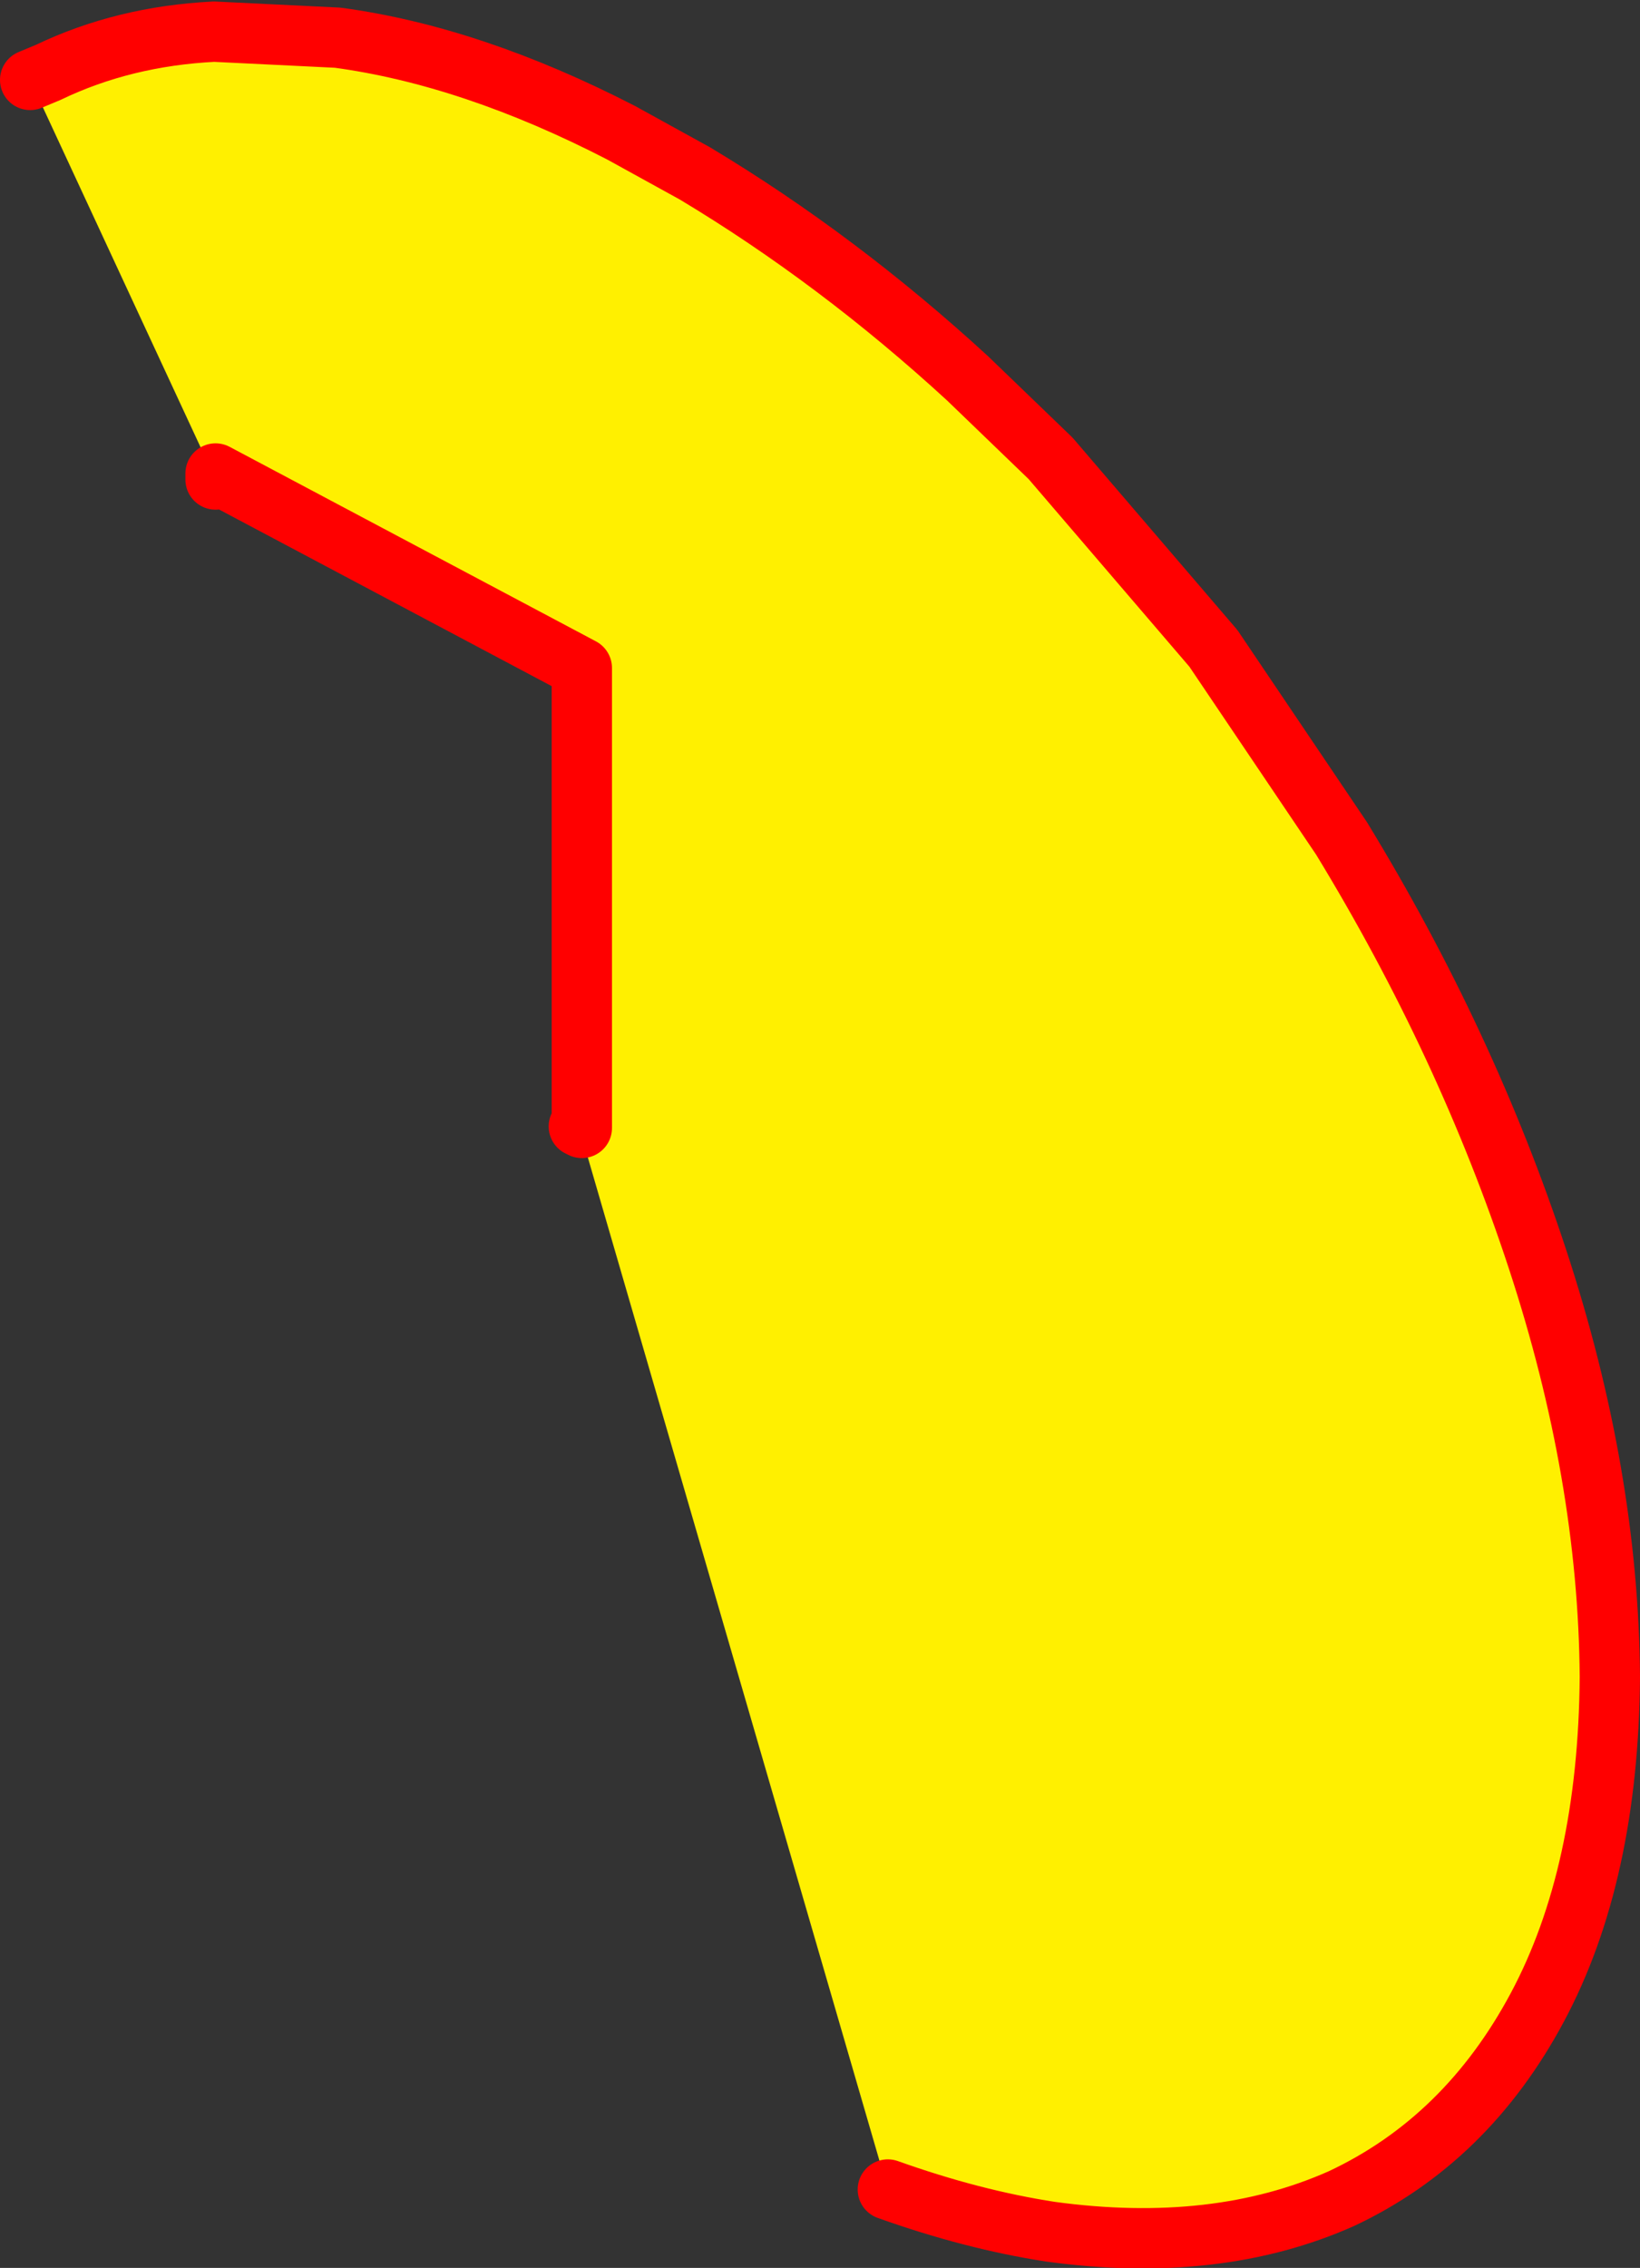
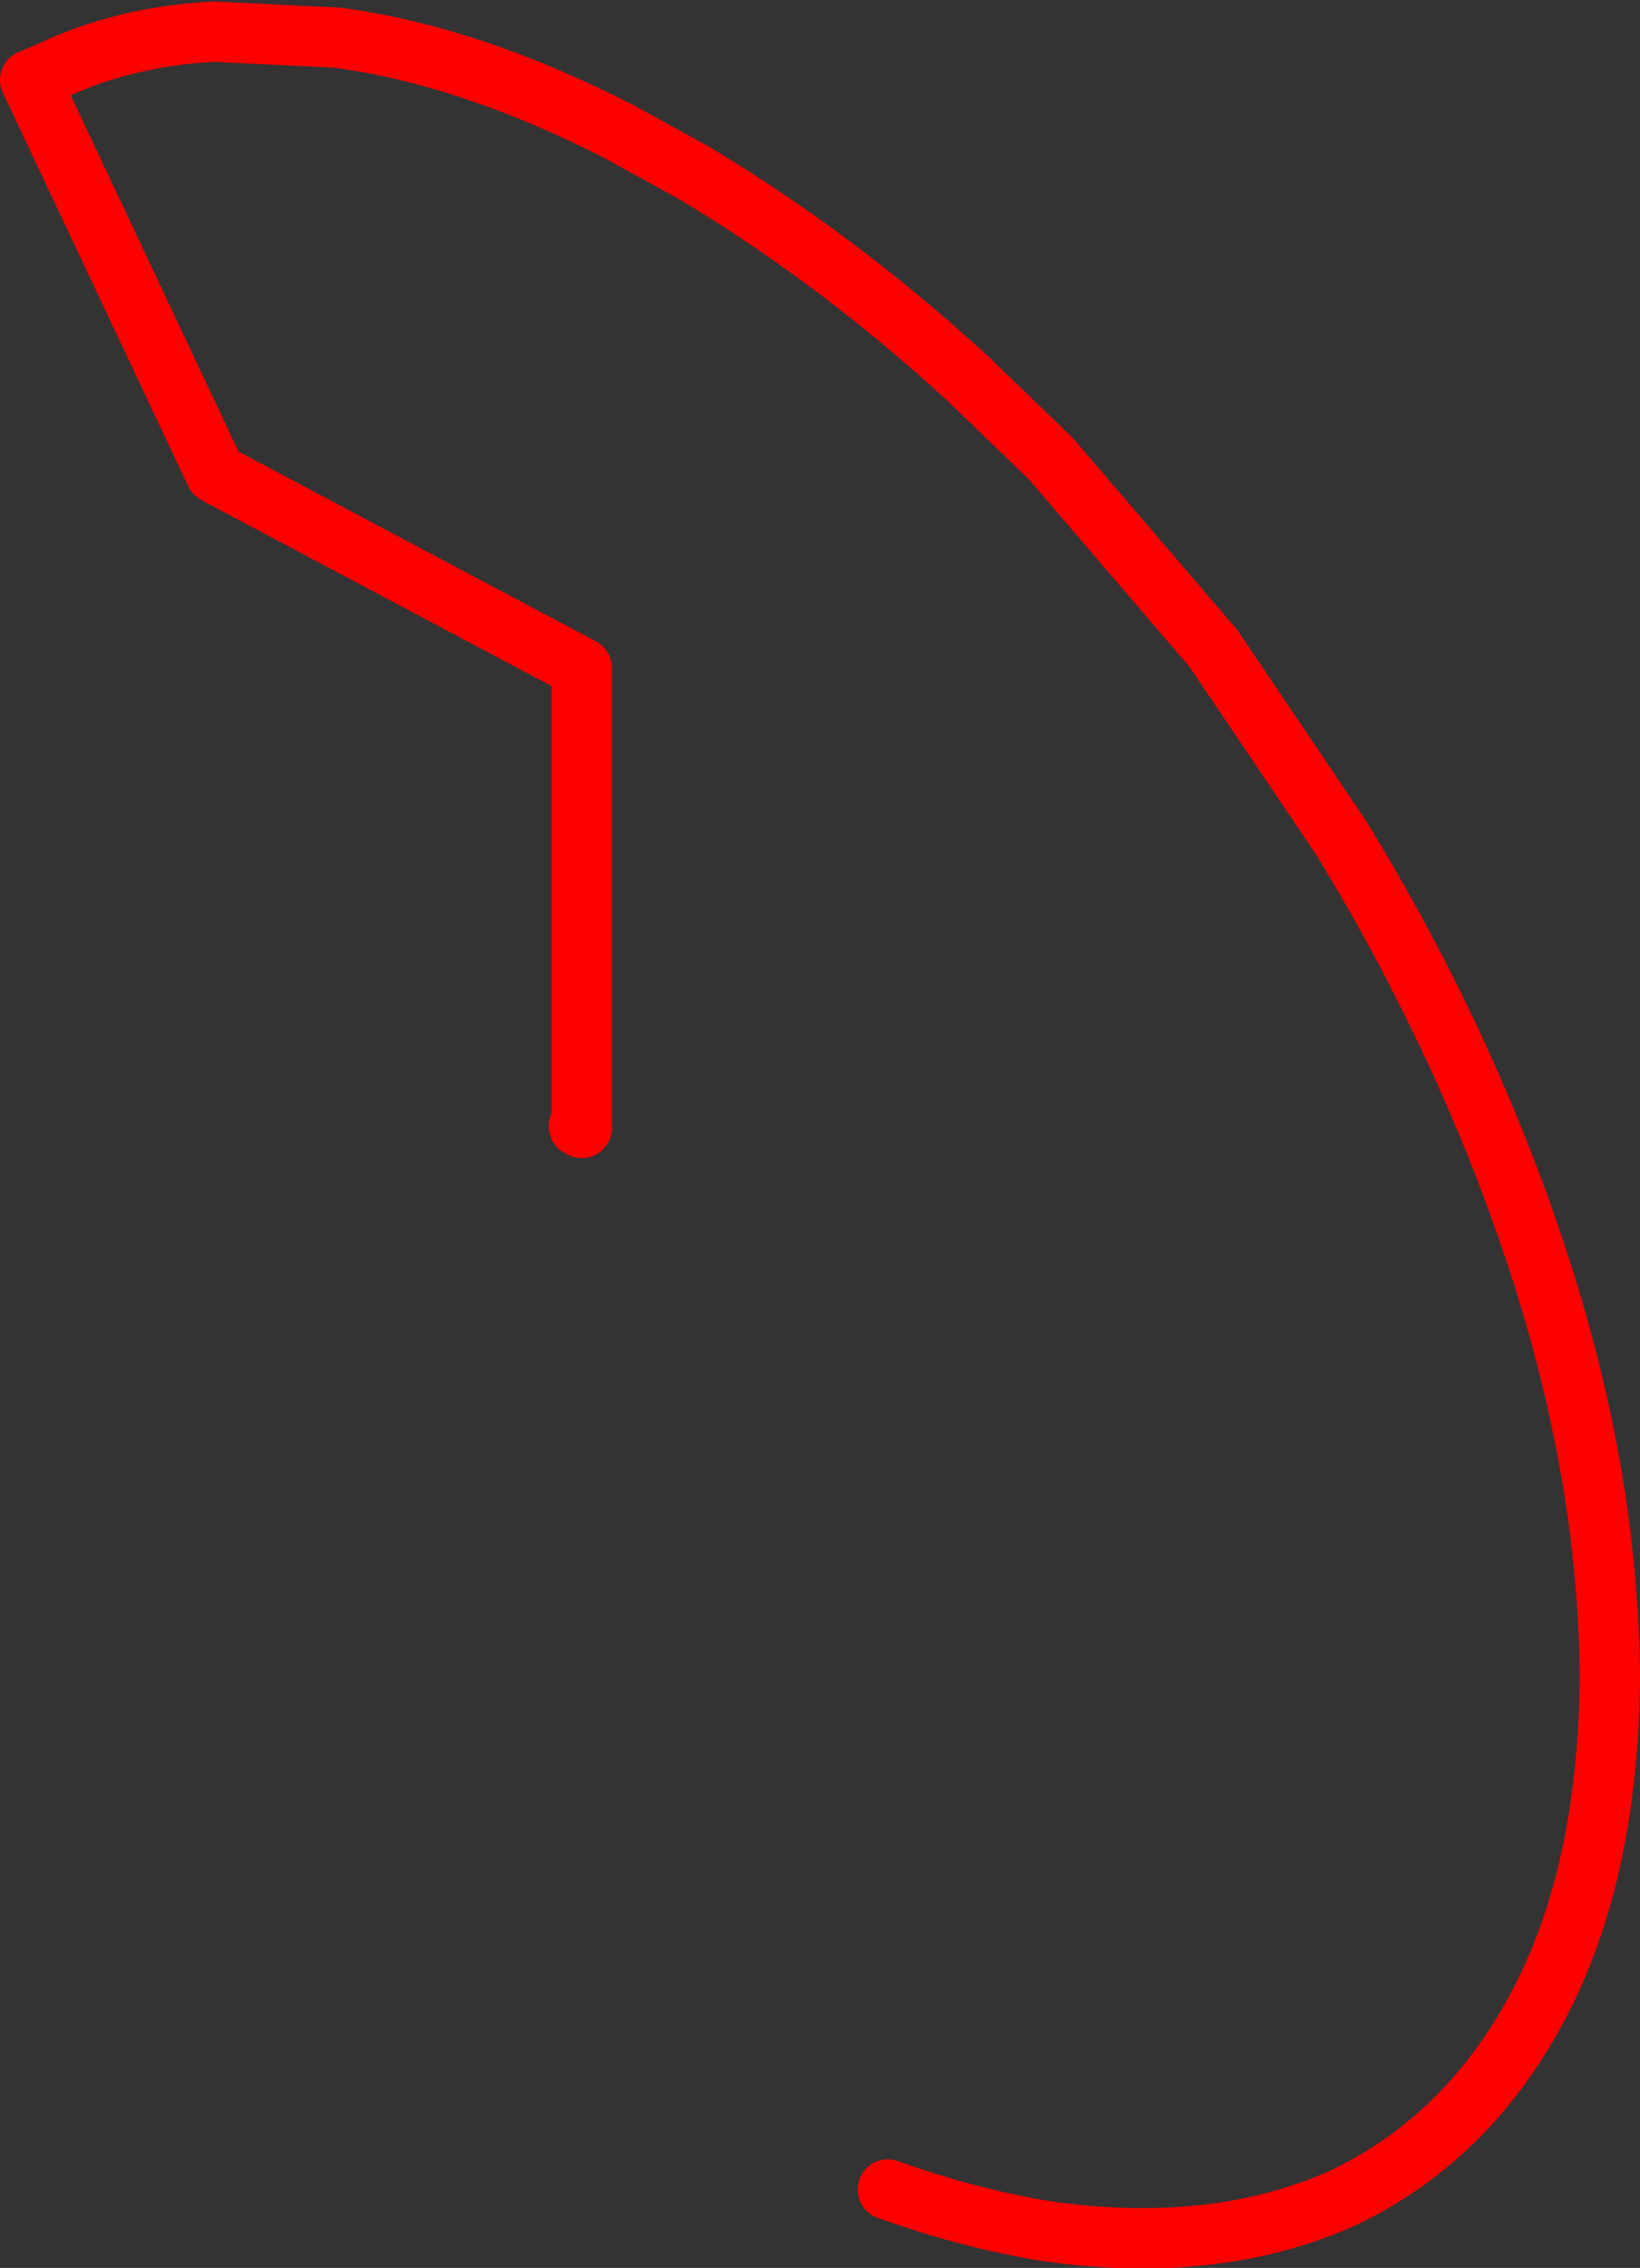
<svg xmlns="http://www.w3.org/2000/svg" height="75.2px" width="54.4px">
  <rect width="100%" height="100%" fill="#333333" stroke="none" />
  <g transform="matrix(1.0, 0.0, 0.0, 1.0, 27.2, 37.6)">
-     <path d="M-26.2 -34.95 L-25.6 -35.2 Q-23.1 -36.4 -20.1 -36.55 L-16.0 -36.35 Q-11.55 -35.75 -6.6 -33.2 L-4.15 -31.85 Q0.6 -29.0 4.9 -25.05 L7.65 -22.4 13.05 -16.1 17.3 -9.8 Q21.45 -3.0 23.8 4.15 26.15 11.3 26.2 18.0 26.15 24.55 23.8 28.95 21.45 33.35 17.3 35.3 13.15 37.15 7.65 36.4 5.05 36.0 2.25 35.0 L-8.0 -0.25 -7.9 -0.2 -7.9 -15.45 -20.05 -21.9 -20.05 -21.7 -26.2 -34.95" fill="#fff000" fill-rule="evenodd" stroke="none" />
-     <path d="M2.25 35.0 Q5.05 36.0 7.65 36.4 13.15 37.15 17.3 35.3 21.45 33.35 23.8 28.95 26.15 24.55 26.2 18.0 26.15 11.3 23.8 4.15 21.45 -3.0 17.3 -9.8 L13.05 -16.1 7.65 -22.4 4.9 -25.05 Q0.6 -29.0 -4.15 -31.85 L-6.6 -33.2 Q-11.55 -35.75 -16.0 -36.35 L-20.1 -36.55 Q-23.1 -36.4 -25.6 -35.2 L-26.2 -34.95 M-20.05 -21.7 L-20.05 -21.9 -7.9 -15.45 -7.9 -0.2 -8.0 -0.25" fill="none" stroke="#ff0000" stroke-linecap="round" stroke-linejoin="round" stroke-width="2.0" />
+     <path d="M2.25 35.0 Q5.05 36.0 7.65 36.4 13.15 37.15 17.3 35.3 21.45 33.35 23.8 28.95 26.15 24.55 26.2 18.0 26.15 11.3 23.8 4.15 21.45 -3.0 17.3 -9.8 L13.05 -16.1 7.65 -22.4 4.9 -25.05 Q0.6 -29.0 -4.15 -31.85 L-6.6 -33.2 Q-11.55 -35.75 -16.0 -36.35 L-20.1 -36.55 Q-23.1 -36.4 -25.6 -35.2 L-26.2 -34.95 L-20.05 -21.9 -7.9 -15.45 -7.9 -0.2 -8.0 -0.25" fill="none" stroke="#ff0000" stroke-linecap="round" stroke-linejoin="round" stroke-width="2.0" />
  </g>
</svg>